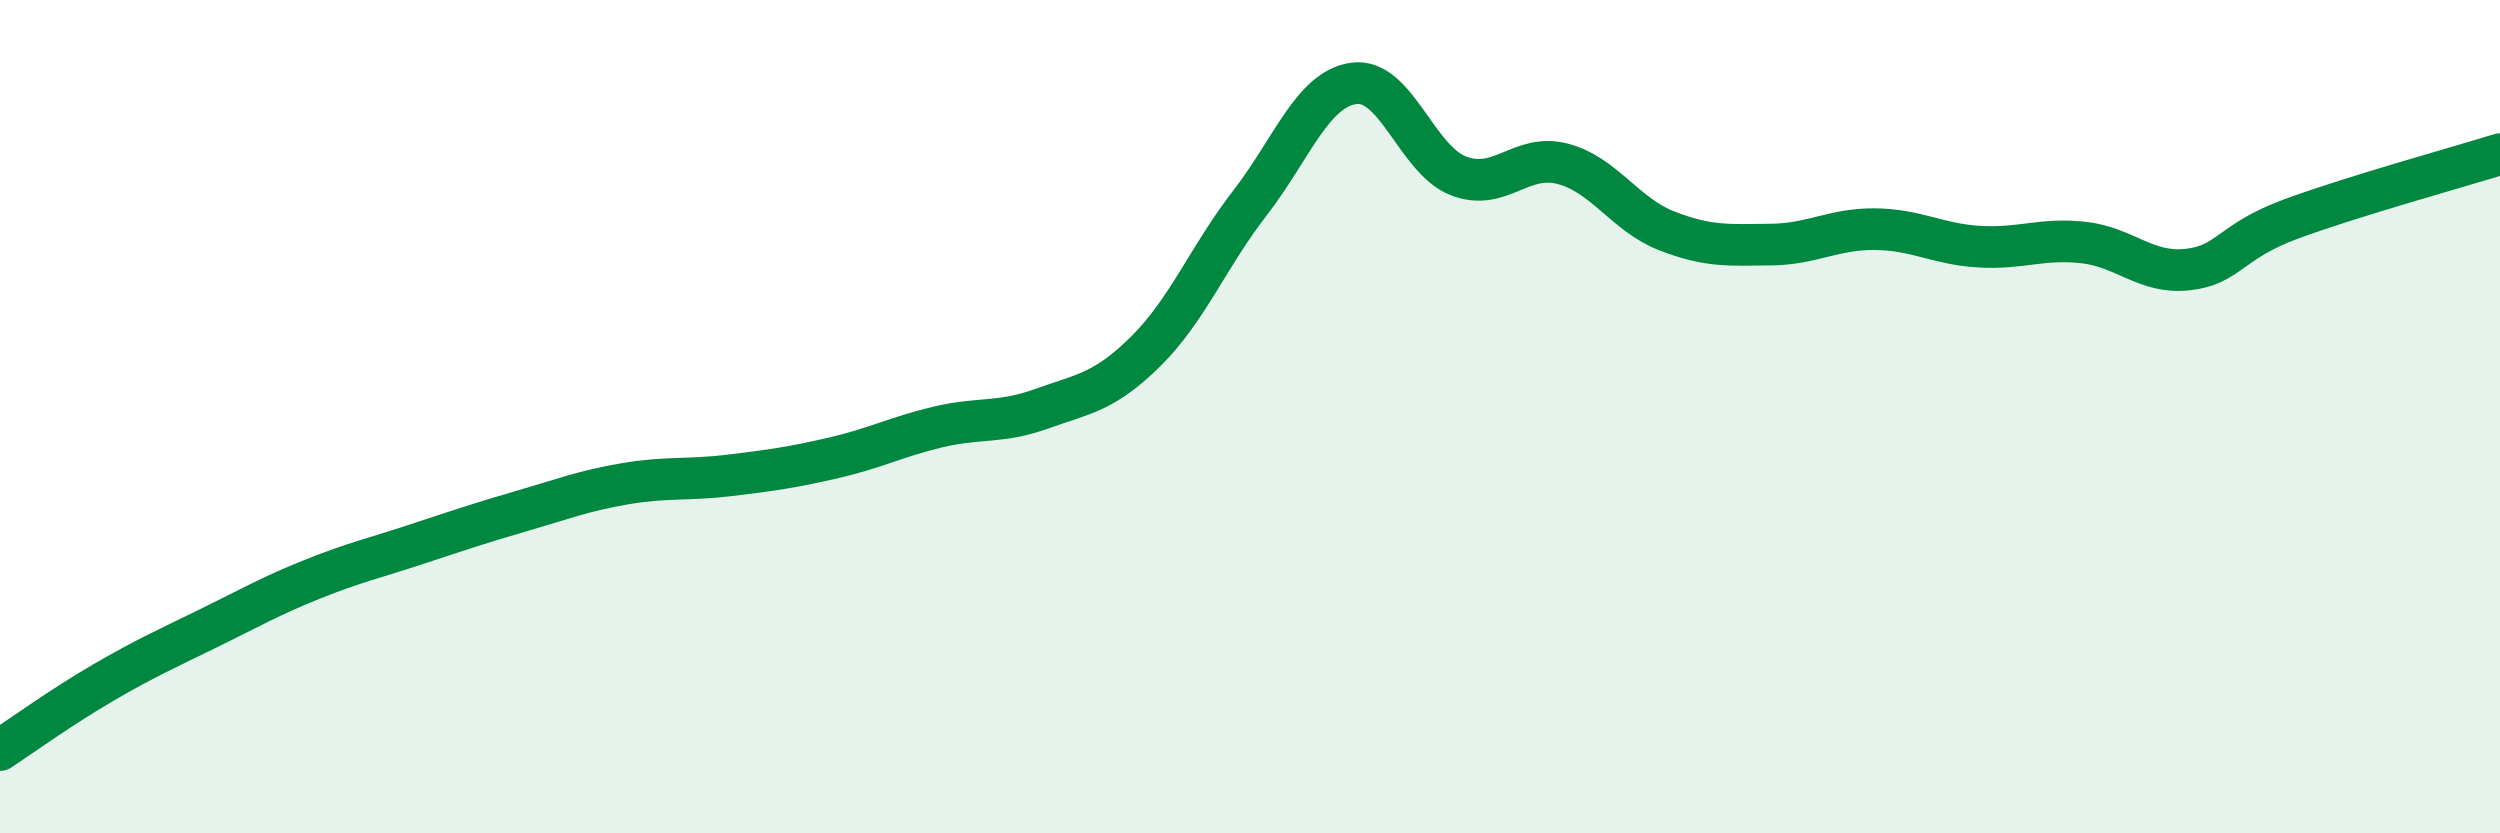
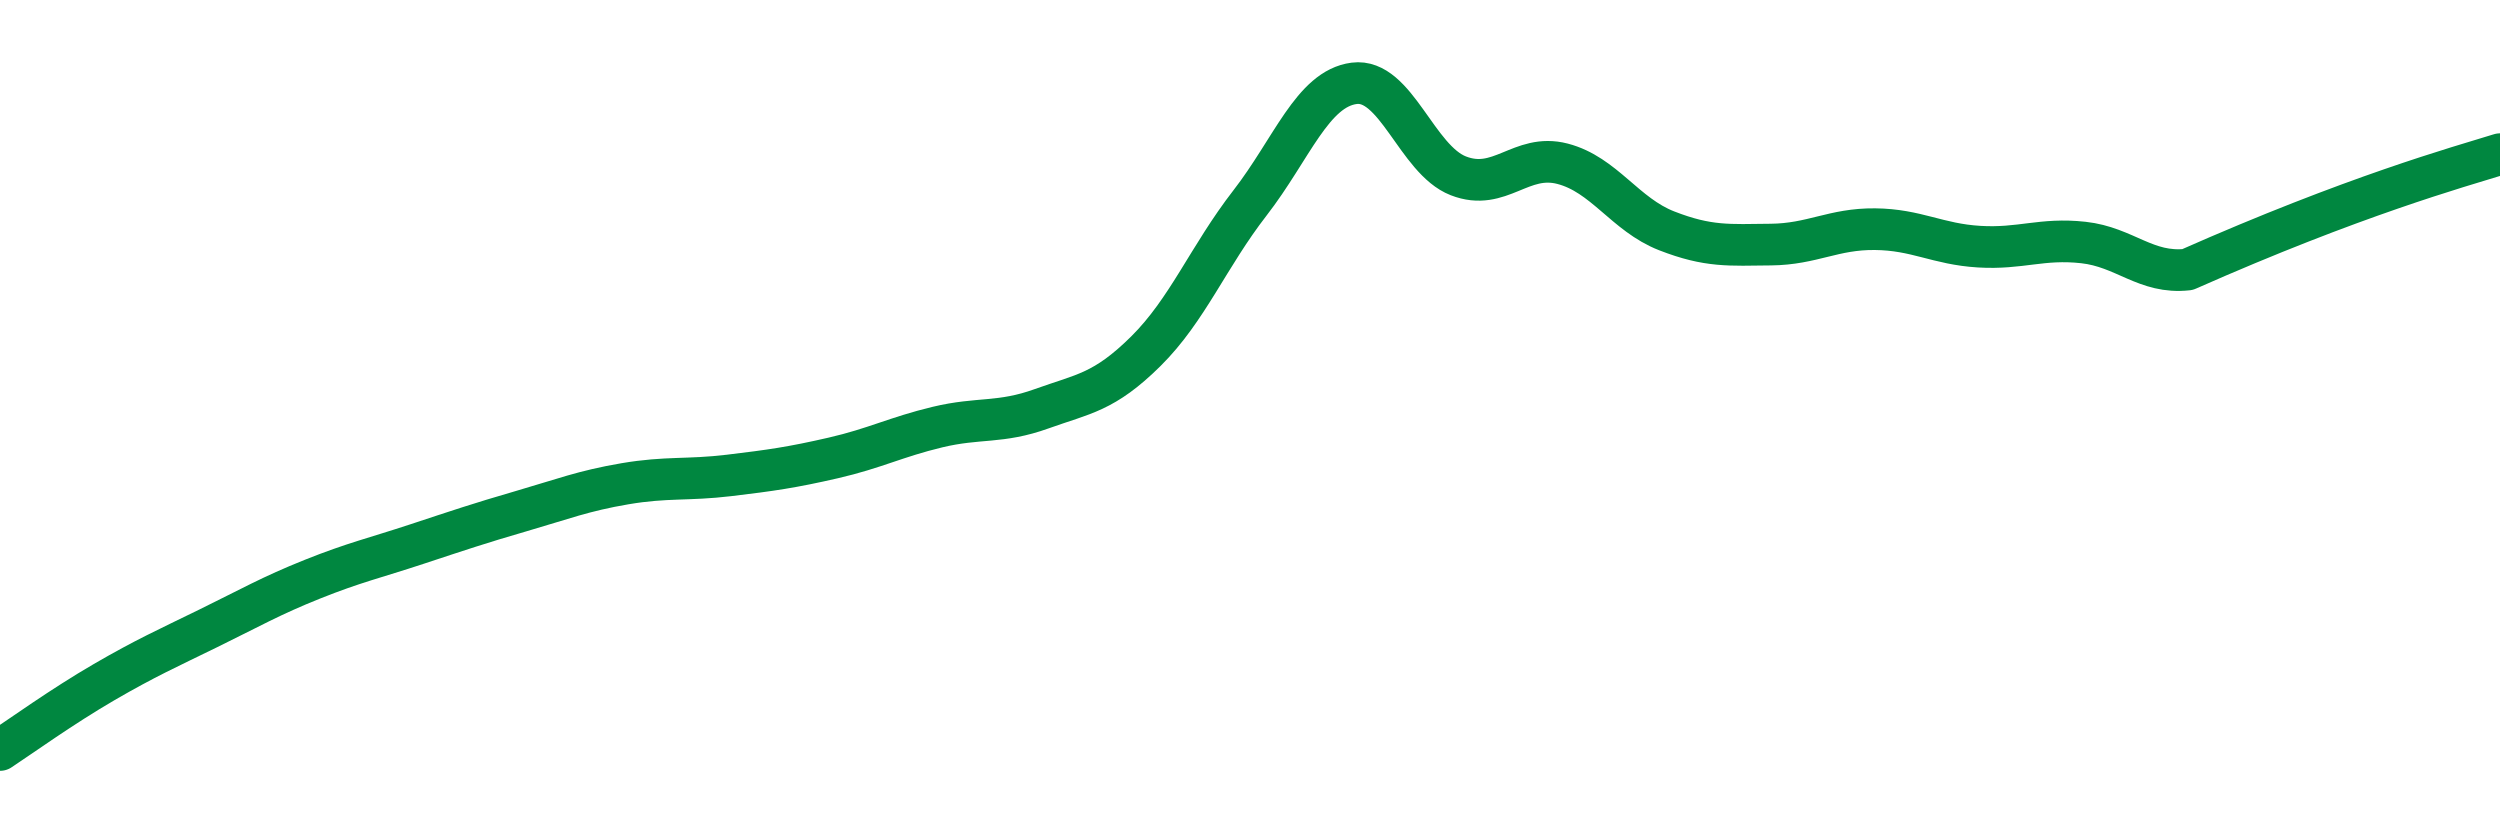
<svg xmlns="http://www.w3.org/2000/svg" width="60" height="20" viewBox="0 0 60 20">
-   <path d="M 0,18 C 0.5,17.67 1.5,16.95 2.5,16.37 C 3.5,15.79 4,15.57 5,15.08 C 6,14.59 6.5,14.3 7.5,13.9 C 8.5,13.5 9,13.39 10,13.06 C 11,12.73 11.5,12.56 12.5,12.27 C 13.5,11.98 14,11.78 15,11.61 C 16,11.44 16.5,11.53 17.5,11.41 C 18.5,11.29 19,11.22 20,10.99 C 21,10.76 21.5,10.49 22.5,10.25 C 23.5,10.01 24,10.17 25,9.81 C 26,9.45 26.5,9.42 27.5,8.43 C 28.5,7.44 29,6.16 30,4.87 C 31,3.58 31.5,2.13 32.5,2 C 33.5,1.87 34,3.83 35,4.22 C 36,4.61 36.5,3.67 37.5,3.93 C 38.5,4.19 39,5.15 40,5.54 C 41,5.93 41.5,5.88 42.5,5.87 C 43.5,5.86 44,5.49 45,5.5 C 46,5.51 46.5,5.86 47.5,5.92 C 48.5,5.98 49,5.71 50,5.82 C 51,5.93 51.5,6.58 52.5,6.47 C 53.5,6.36 53.5,5.8 55,5.25 C 56.5,4.7 59,4.01 60,3.7L60 20L0 20Z" fill="#008740" opacity="0.1" stroke-linecap="round" stroke-linejoin="round" />
-   <path d="M 0,18 C 0.5,17.67 1.5,16.95 2.5,16.37 C 3.5,15.79 4,15.57 5,15.08 C 6,14.59 6.5,14.3 7.5,13.9 C 8.5,13.5 9,13.39 10,13.06 C 11,12.73 11.5,12.56 12.5,12.27 C 13.5,11.98 14,11.78 15,11.61 C 16,11.44 16.5,11.53 17.5,11.41 C 18.5,11.29 19,11.22 20,10.99 C 21,10.76 21.5,10.49 22.5,10.25 C 23.5,10.01 24,10.17 25,9.81 C 26,9.45 26.5,9.42 27.5,8.43 C 28.5,7.44 29,6.16 30,4.87 C 31,3.58 31.5,2.13 32.5,2 C 33.5,1.87 34,3.83 35,4.22 C 36,4.61 36.5,3.67 37.5,3.93 C 38.5,4.19 39,5.15 40,5.54 C 41,5.93 41.5,5.88 42.5,5.87 C 43.5,5.86 44,5.49 45,5.5 C 46,5.51 46.5,5.86 47.5,5.92 C 48.5,5.98 49,5.71 50,5.82 C 51,5.93 51.5,6.58 52.5,6.47 C 53.5,6.36 53.5,5.8 55,5.25 C 56.5,4.7 59,4.01 60,3.7" stroke="#008740" stroke-width="1" fill="none" stroke-linecap="round" stroke-linejoin="round" />
+   <path d="M 0,18 C 0.5,17.67 1.5,16.95 2.5,16.37 C 3.5,15.79 4,15.57 5,15.08 C 6,14.59 6.5,14.3 7.5,13.9 C 8.5,13.5 9,13.39 10,13.06 C 11,12.73 11.5,12.56 12.5,12.27 C 13.5,11.98 14,11.78 15,11.61 C 16,11.44 16.5,11.53 17.5,11.41 C 18.5,11.29 19,11.22 20,10.99 C 21,10.76 21.5,10.49 22.5,10.25 C 23.5,10.01 24,10.17 25,9.81 C 26,9.45 26.5,9.42 27.5,8.43 C 28.5,7.44 29,6.16 30,4.87 C 31,3.58 31.5,2.13 32.5,2 C 33.5,1.87 34,3.83 35,4.22 C 36,4.61 36.5,3.67 37.5,3.93 C 38.5,4.19 39,5.15 40,5.54 C 41,5.93 41.5,5.88 42.5,5.87 C 43.5,5.86 44,5.49 45,5.5 C 46,5.51 46.5,5.86 47.5,5.92 C 48.5,5.98 49,5.71 50,5.82 C 51,5.93 51.5,6.58 52.5,6.47 C 56.5,4.7 59,4.01 60,3.7" stroke="#008740" stroke-width="1" fill="none" stroke-linecap="round" stroke-linejoin="round" />
</svg>